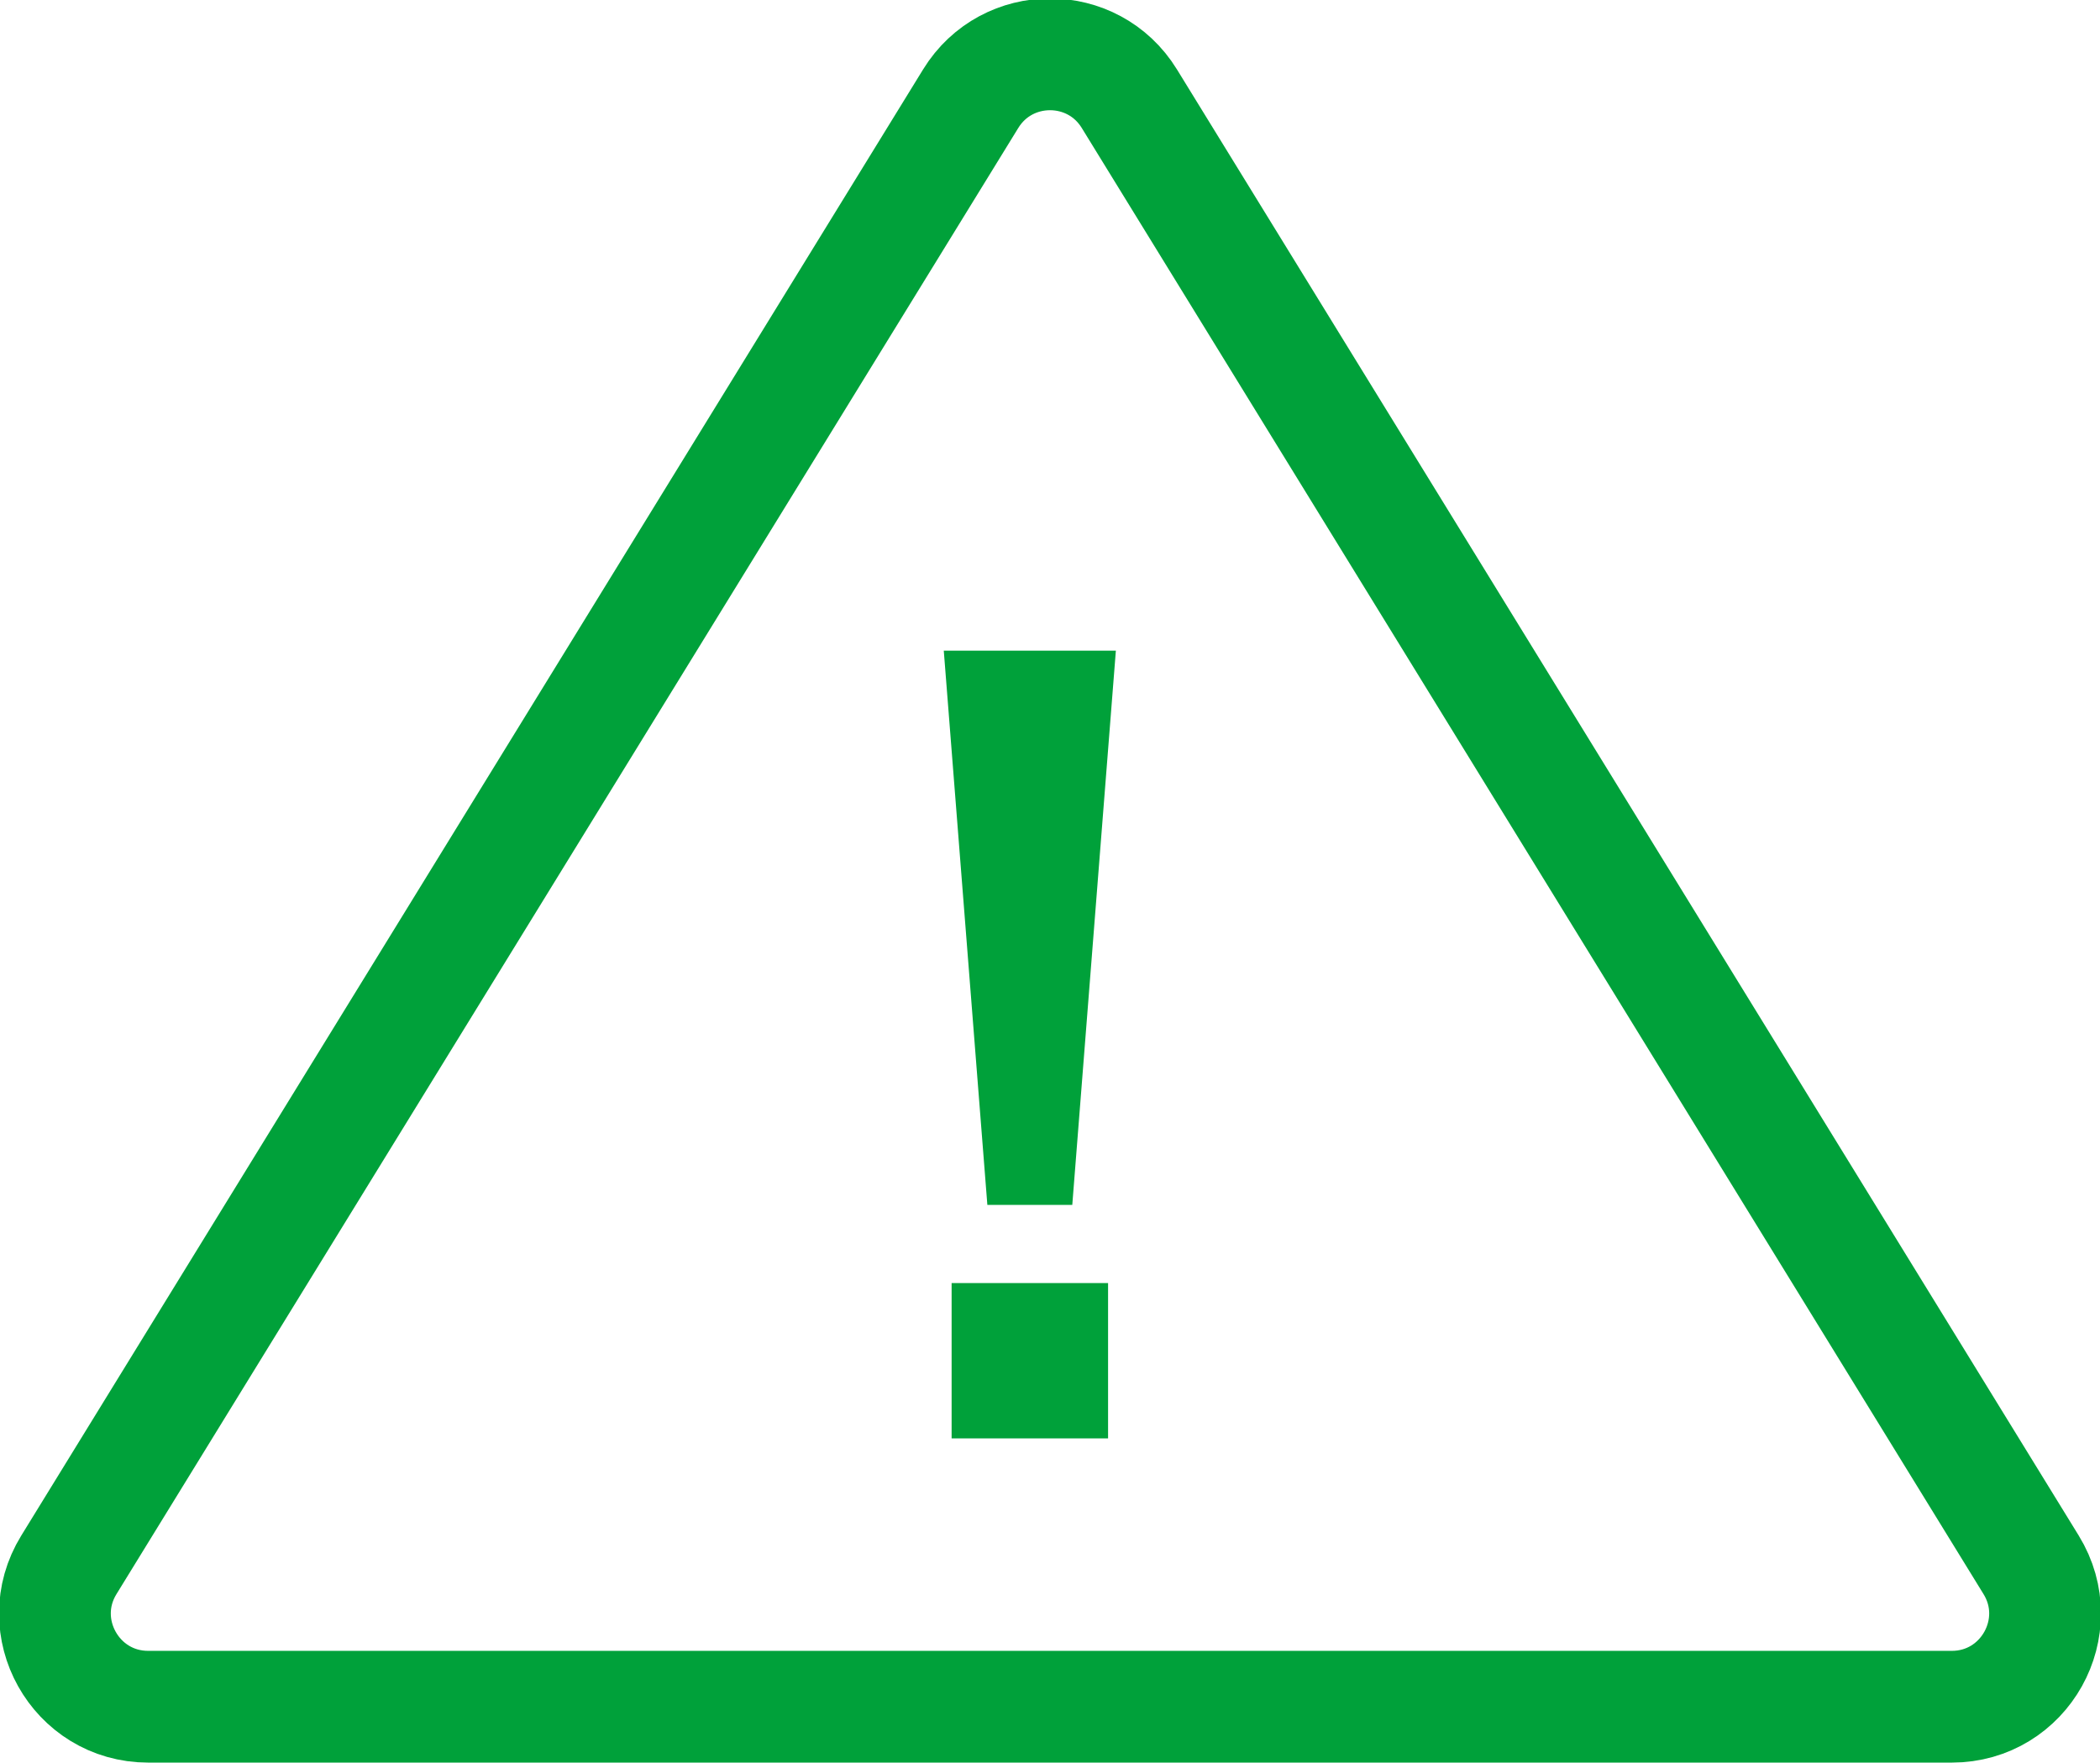
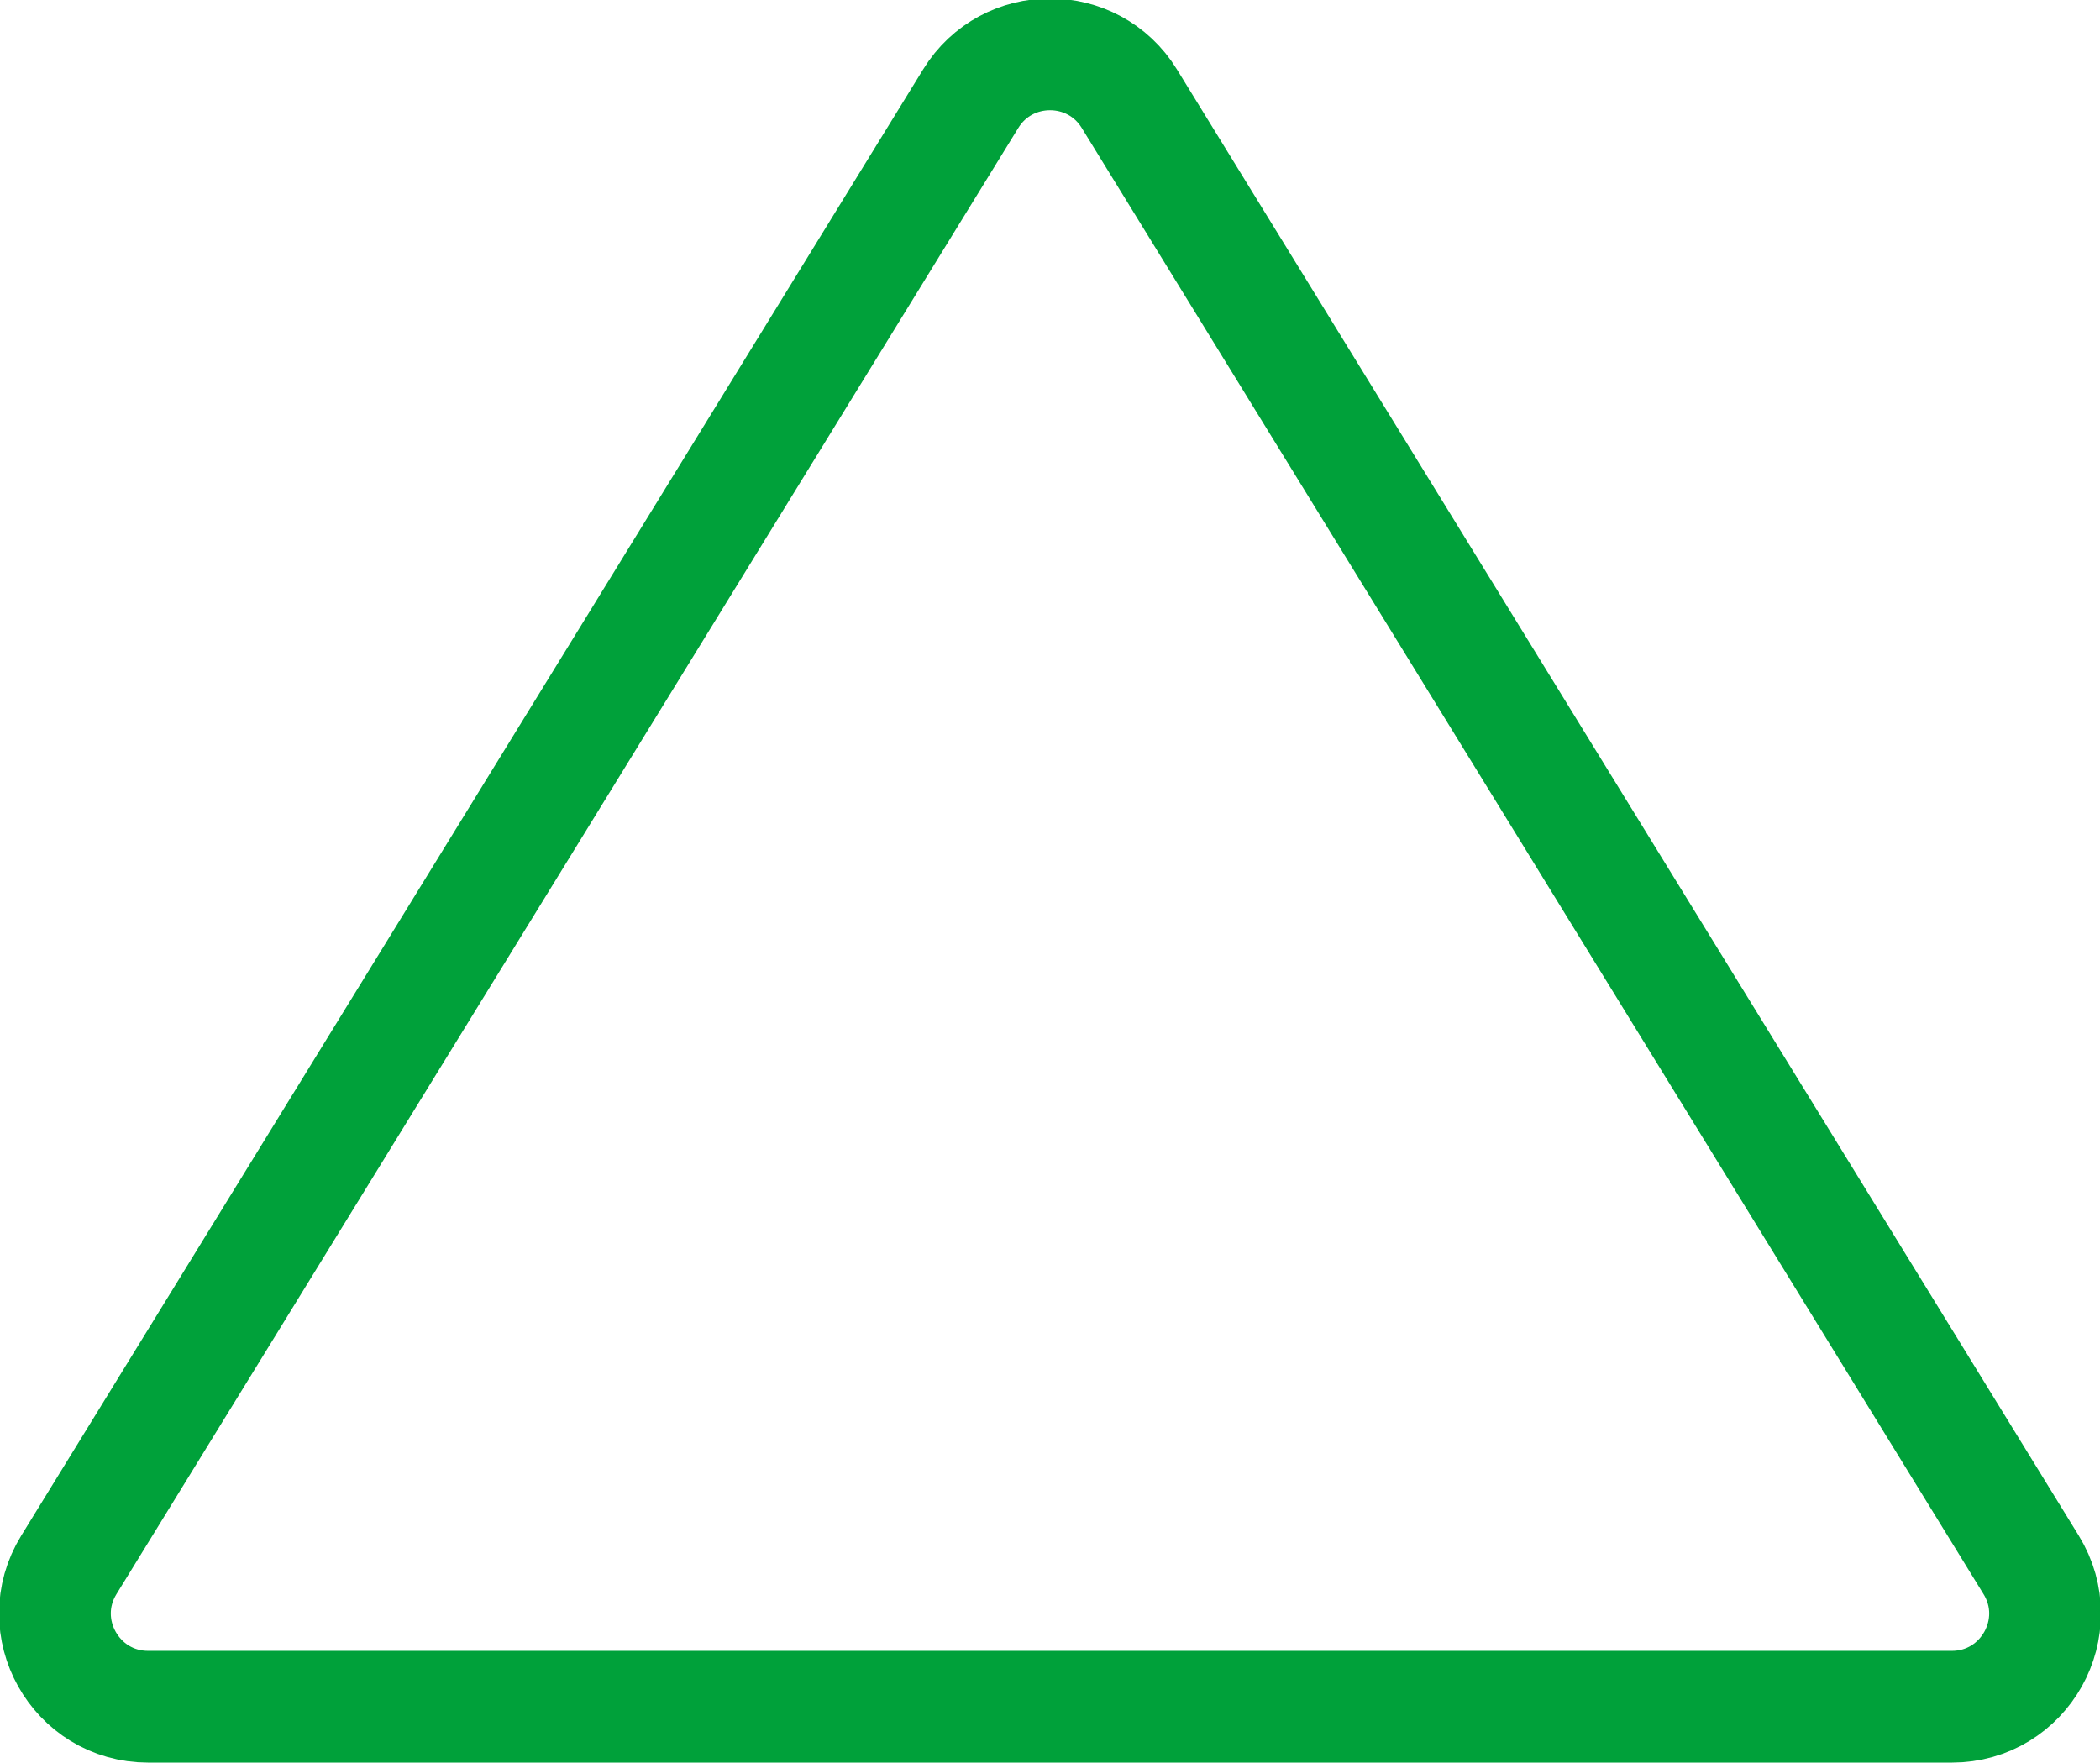
<svg xmlns="http://www.w3.org/2000/svg" xmlns:ns1="http://sodipodi.sourceforge.net/DTD/sodipodi-0.dtd" xmlns:ns2="http://www.inkscape.org/namespaces/inkscape" width="45.005" height="37.778" viewBox="0 0 45.005 37.778" fill="none" version="1.1" id="svg136" ns1:docname="ico-denuncia.svg" ns2:version="1.2.2 (b0a84865, 2022-12-01)">
  <defs id="defs140" />
  <ns1:namedview id="namedview138" pagecolor="#ffffff" bordercolor="#000000" borderopacity="0.25" ns2:showpageshadow="2" ns2:pageopacity="0.0" ns2:pagecheckerboard="0" ns2:deskcolor="#d1d1d1" showgrid="false" ns2:zoom="4.2909091" ns2:cx="12.46822" ns2:cy="24.470339" ns2:window-width="1406" ns2:window-height="680" ns2:window-x="0" ns2:window-y="25" ns2:window-maximized="0" ns2:current-layer="svg136" />
  <path d="m 20.803,2.115 c 0.779,-1.267 2.621,-1.267 3.4,0 l 19.326,31.424 c 0.818,1.33 -0.139,3.041 -1.7,3.041 H 3.176 c -1.561,0 -2.518,-1.712 -1.7,-3.041 z" stroke="#00a13a" stroke-width="2.395" stroke-linejoin="round" id="path132" />
-   <path d="m 21.16,25.824 -0.934,-11.878 h 3.688 l -0.934,11.878 z m -0.766,5.005 v -3.329 h 3.353 v 3.329 z" fill="#00a13a" id="path134" />
</svg>